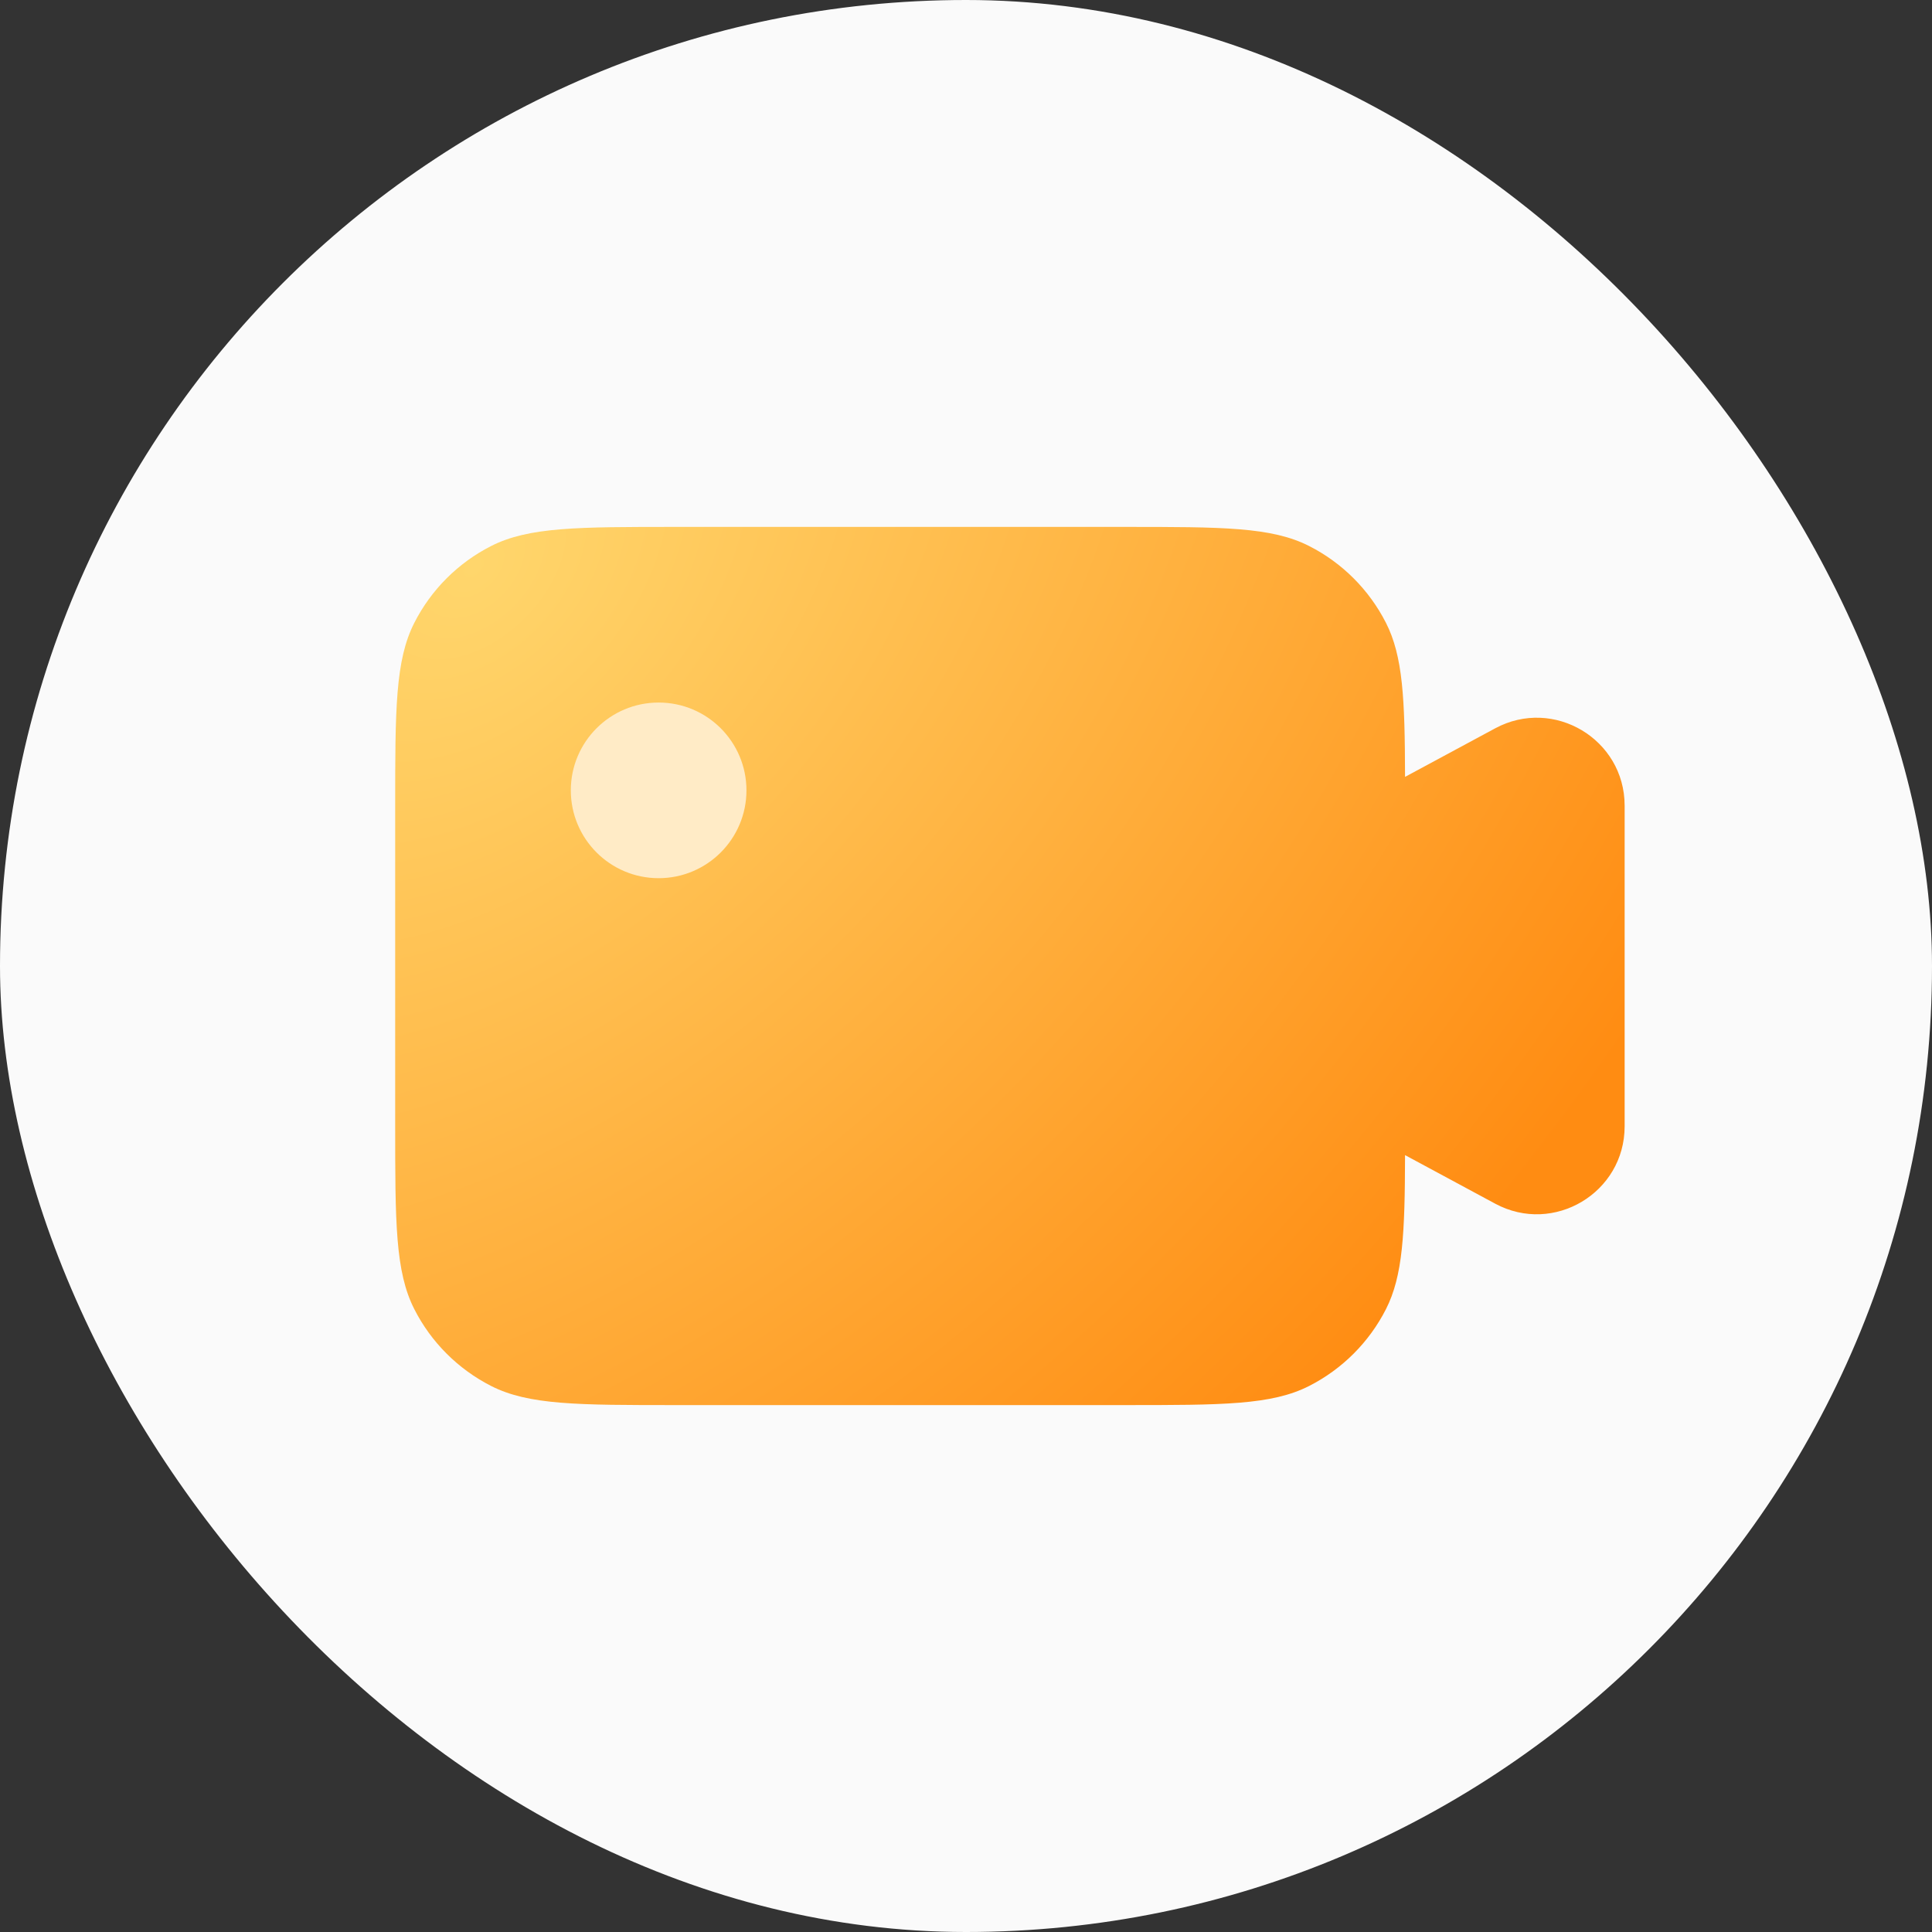
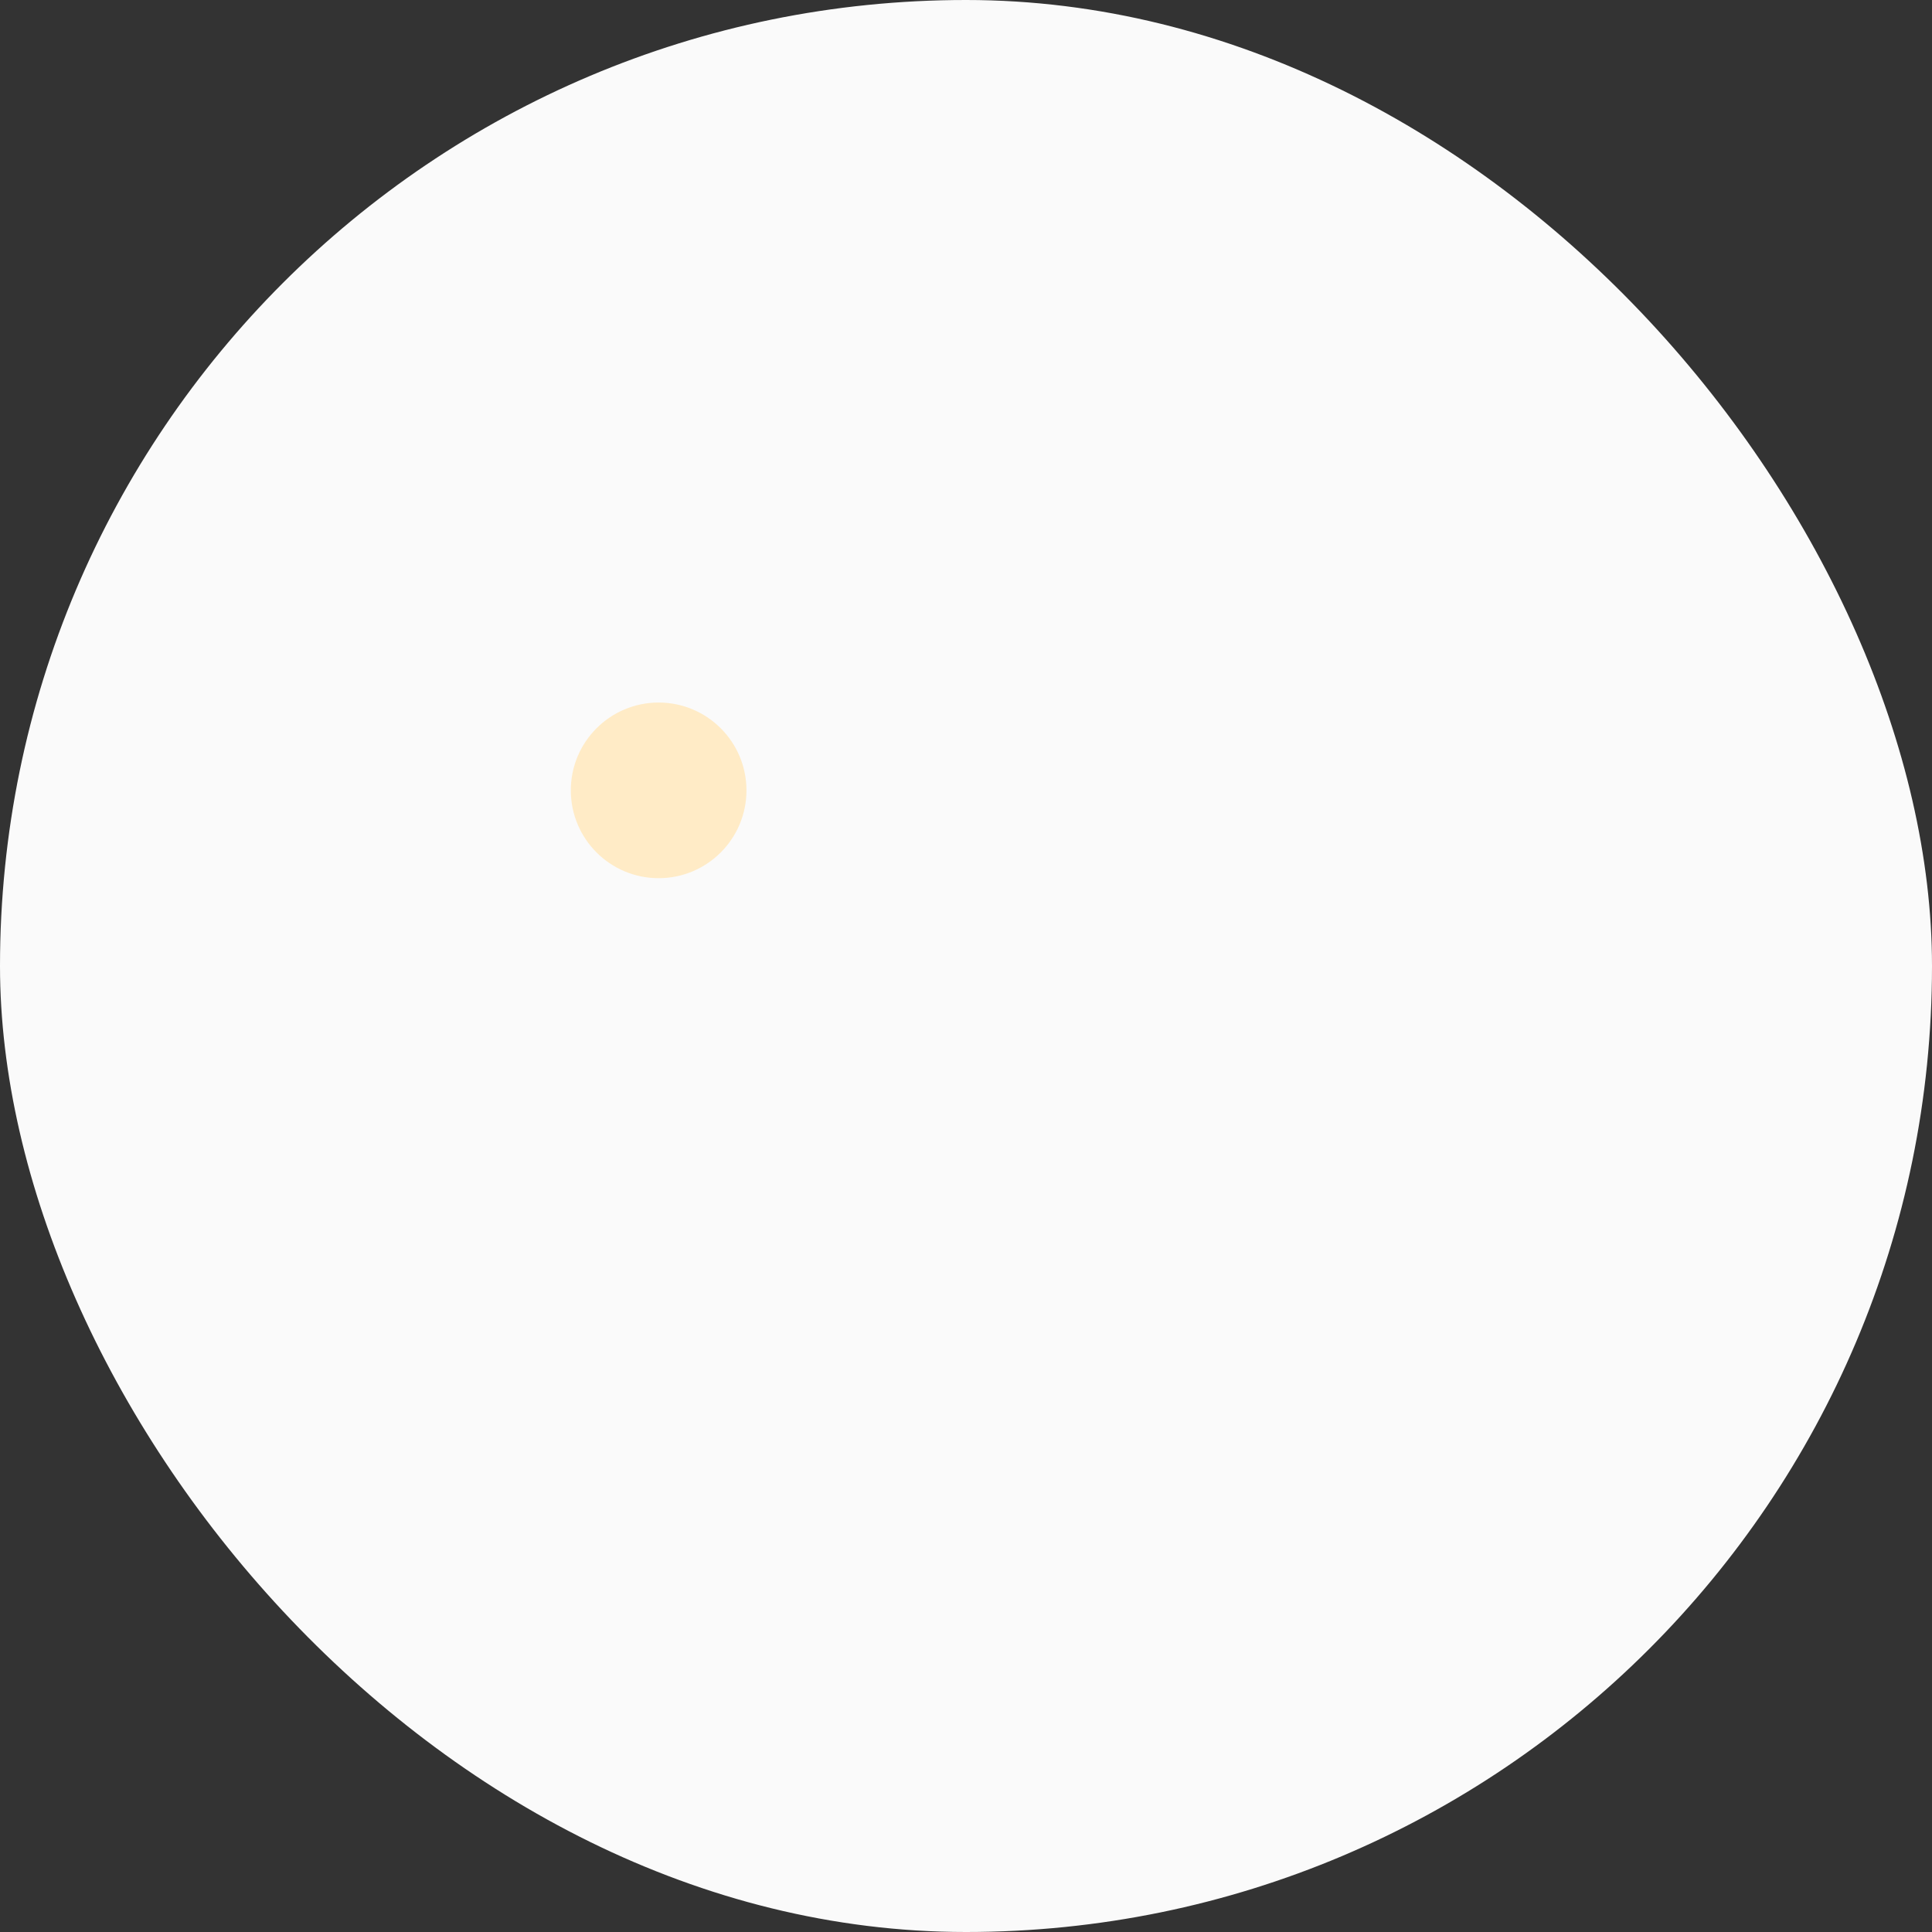
<svg xmlns="http://www.w3.org/2000/svg" width="44" height="44" viewBox="0 0 44 44" fill="none">
  <rect x="0" y="0" width="44" height="44" fill="#333333" stroke="none" />
  <rect width="44" height="44" rx="22" fill="#FAFAFA" />
-   <path fill-rule="evenodd" clip-rule="evenodd" d="M9.436 14.184C9 15.04 9 16.16 9 18.4V25.6C9 27.84 9 28.96 9.436 29.816C9.819 30.569 10.431 31.18 11.184 31.564C12.04 32 13.16 32 15.4 32H25.6C27.84 32 28.96 32 29.816 31.564C30.569 31.18 31.18 30.569 31.564 29.816C31.951 29.055 31.995 28.086 31.999 26.307L34.052 27.413C35.384 28.13 37 27.165 37 25.651V18.348C37 16.835 35.384 15.87 34.052 16.587L31.999 17.693C31.995 15.914 31.951 14.944 31.564 14.184C31.18 13.431 30.569 12.819 29.816 12.436C28.96 12 27.84 12 25.6 12H15.4C13.16 12 12.04 12 11.184 12.436C10.431 12.819 9.819 13.431 9.436 14.184Z" fill="url(#paint0_radial)" />
  <circle cx="15" cy="18" r="2" fill="#FFEBC6" />
  <defs>
    <radialGradient id="paint0_radial" cx="0" cy="0" r="1" gradientUnits="userSpaceOnUse" gradientTransform="translate(10.947 13) rotate(45.032) scale(26.855 40.023)">
      <stop stop-color="#FFD66C" />
      <stop offset="1" stop-color="#FF8C12" />
    </radialGradient>
  </defs>
</svg>